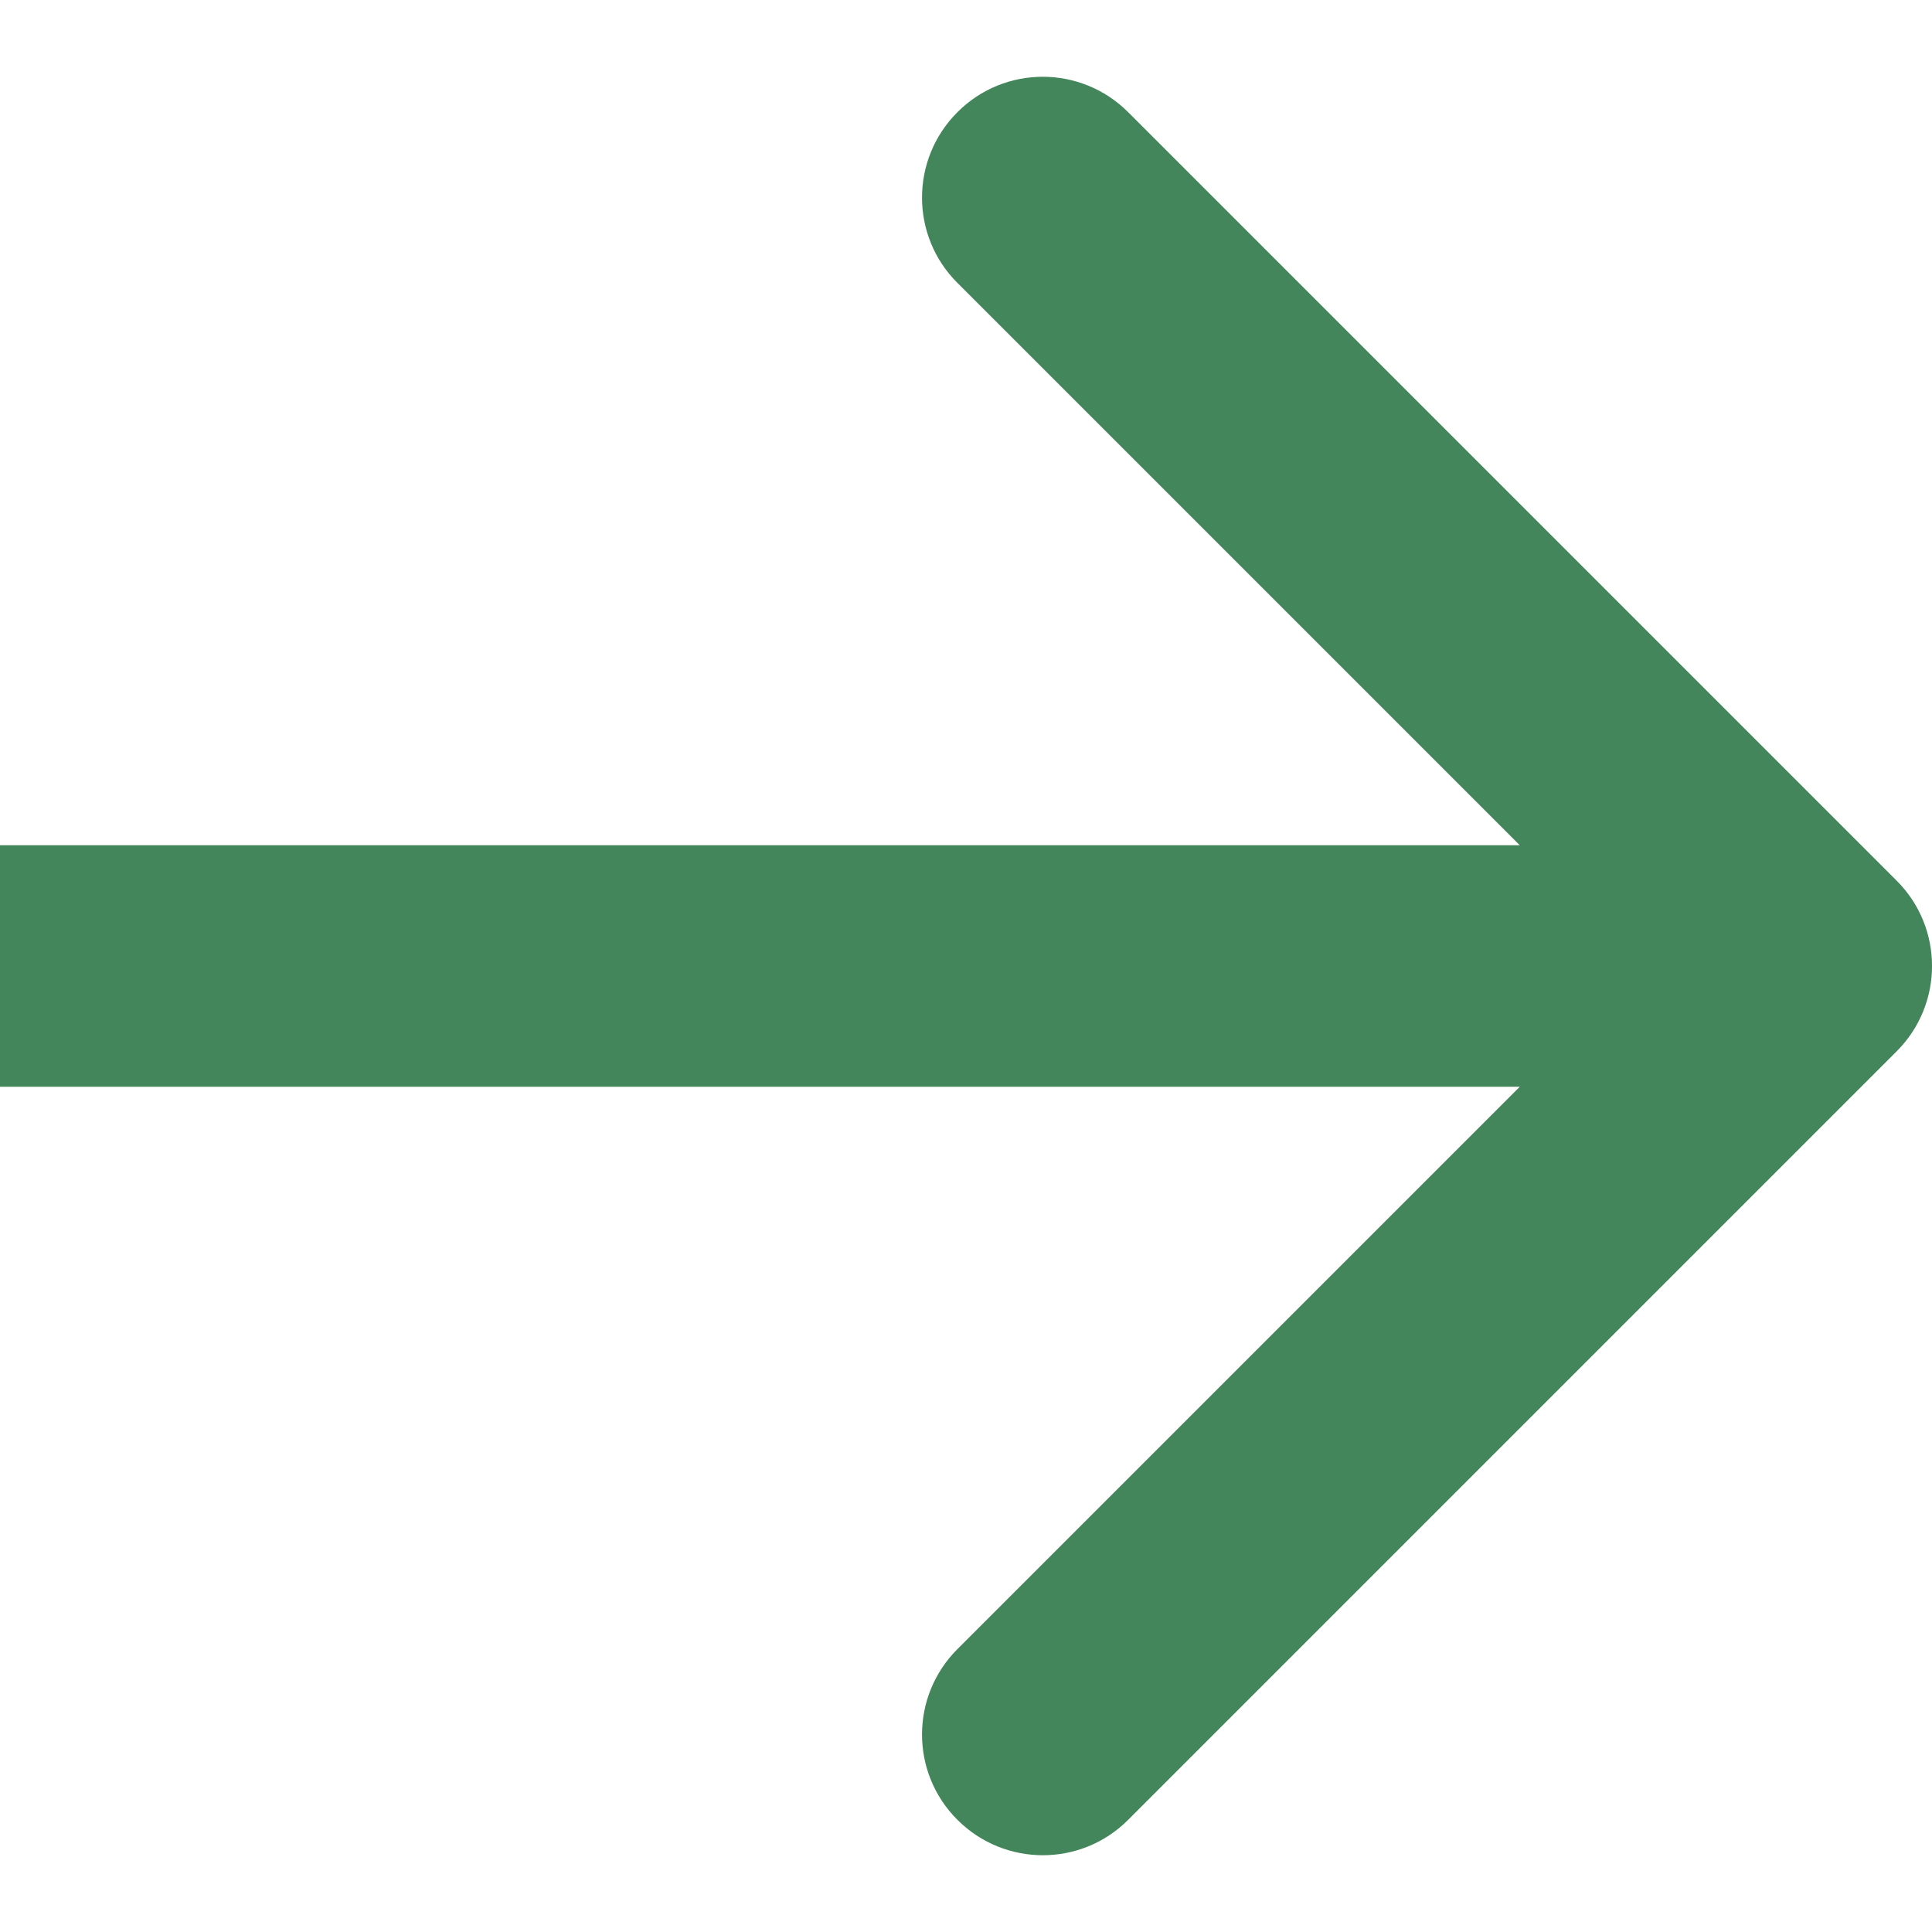
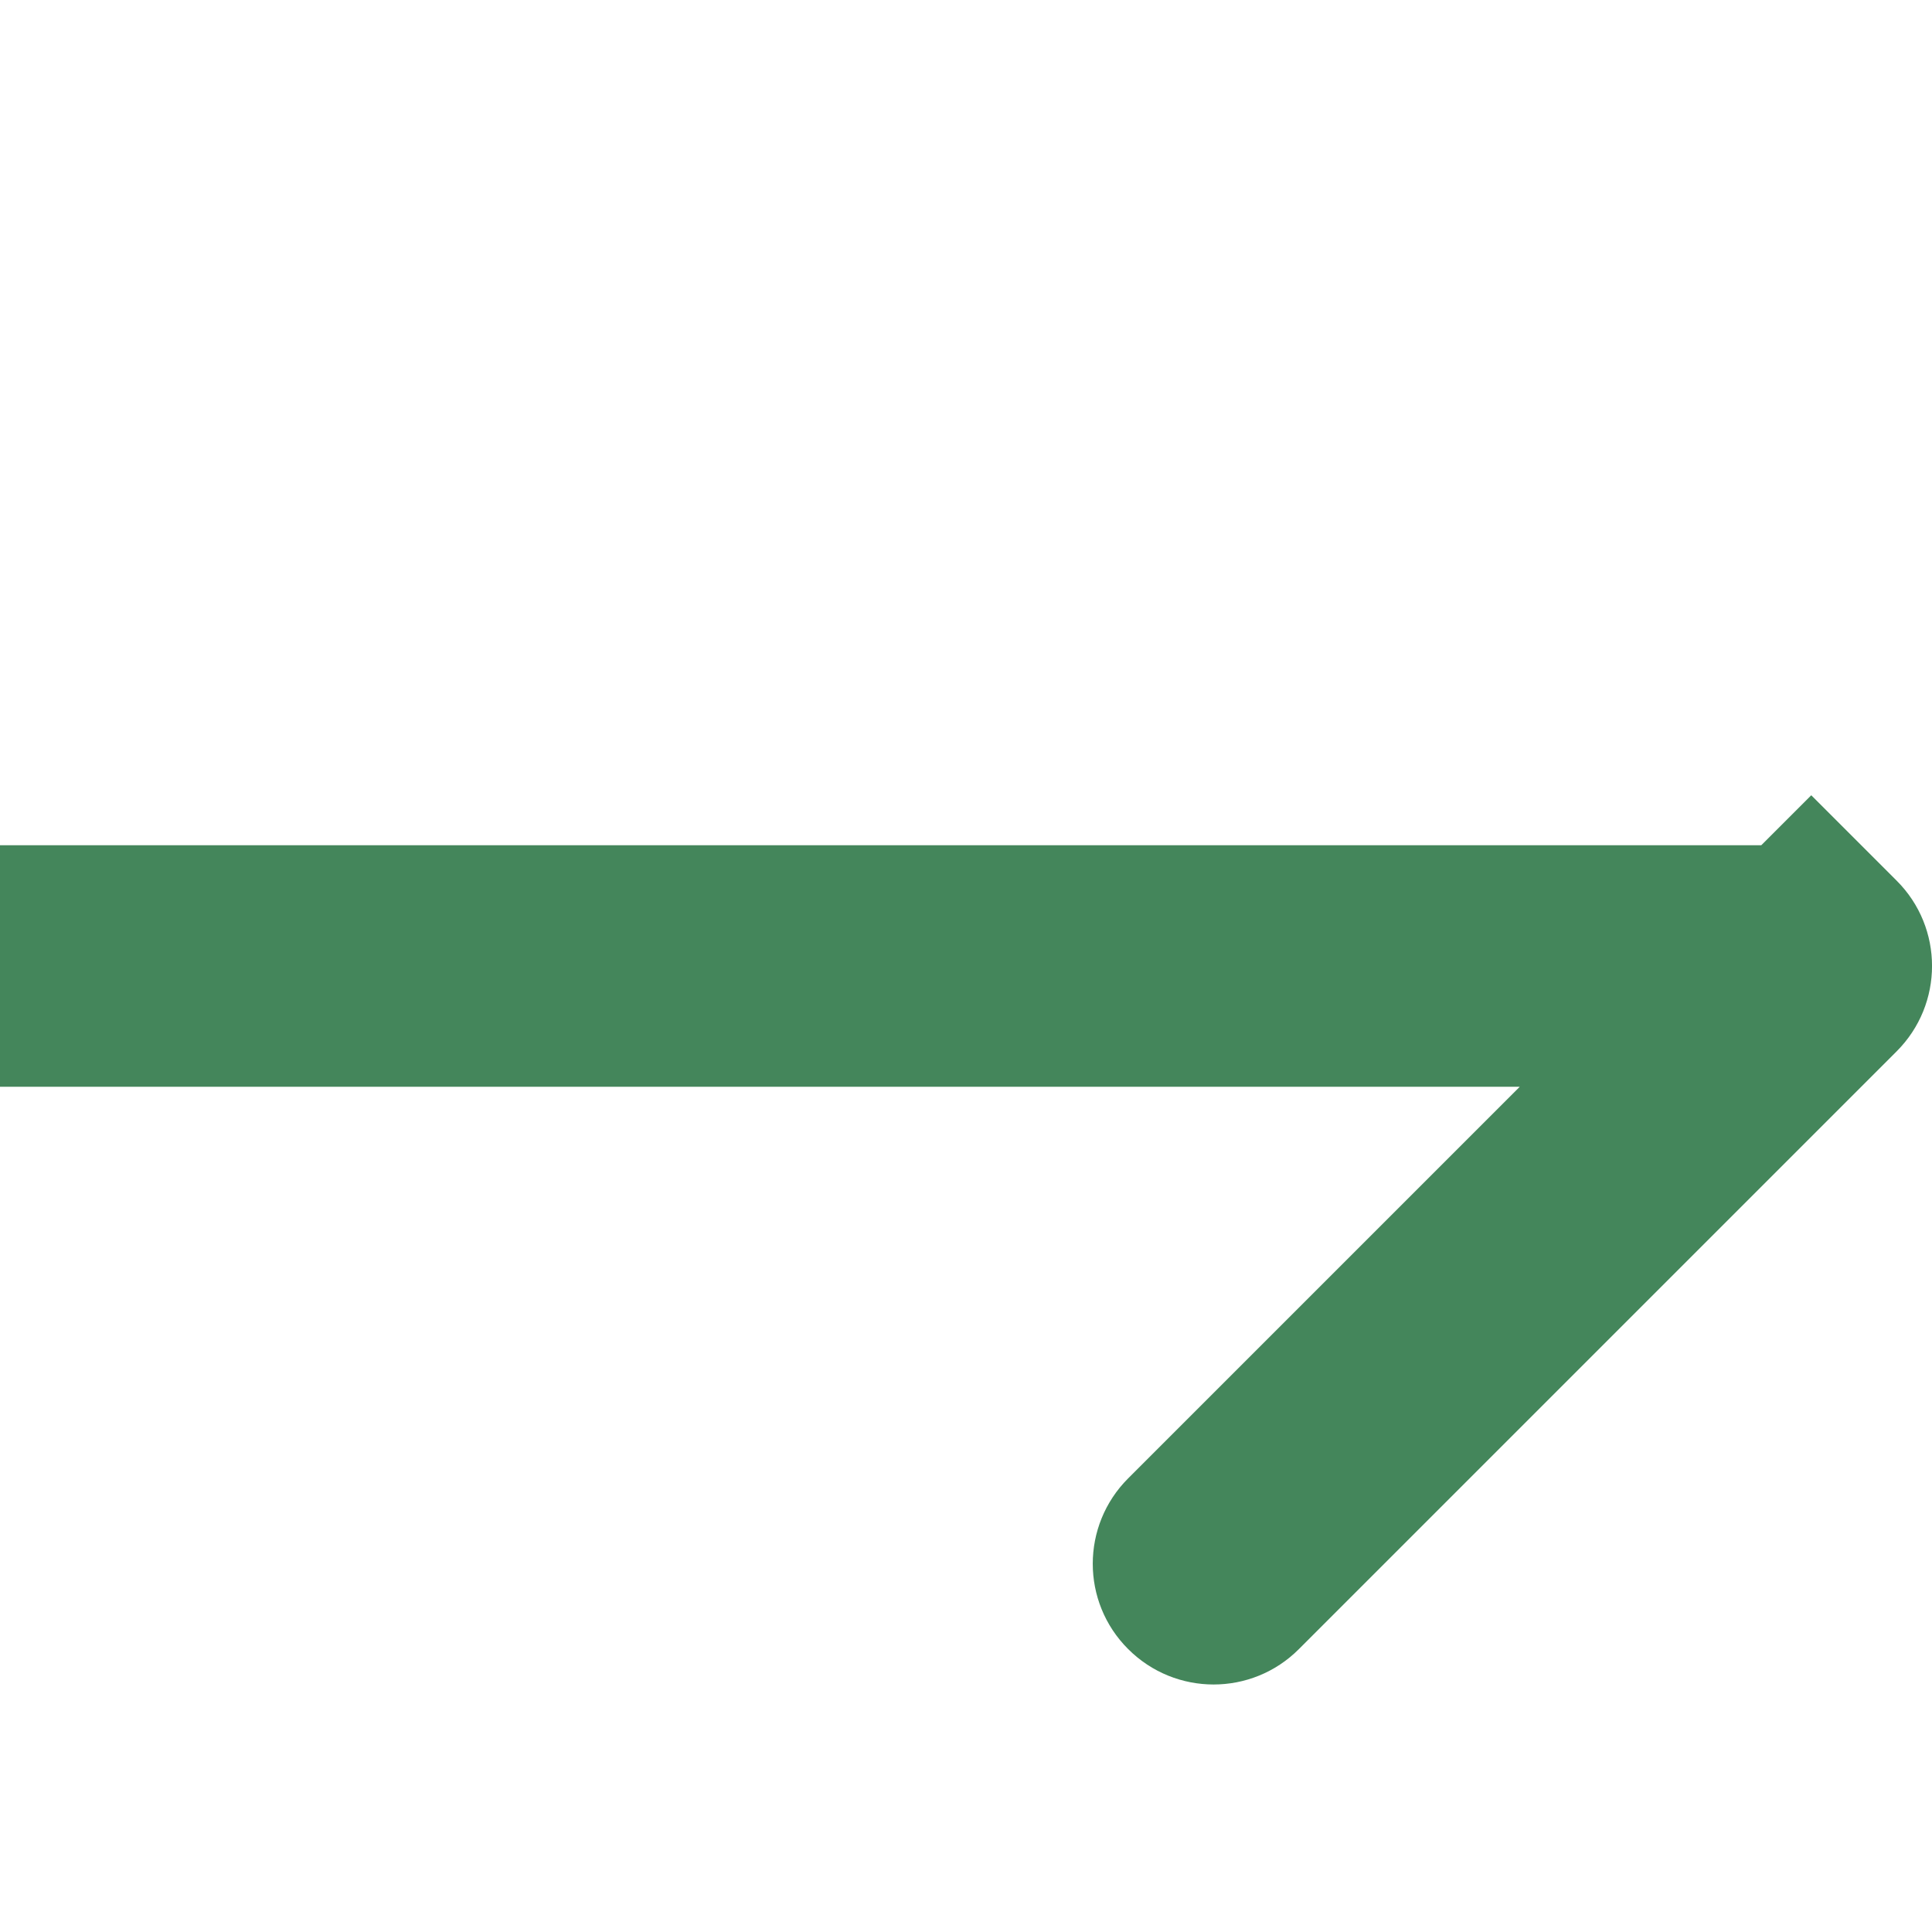
<svg xmlns="http://www.w3.org/2000/svg" fill="none" height="16" viewBox="0 0 16 16" width="16">
-   <path d="m15.707 8.707c.391-.391.391-1.024 0-1.414l-6.364-6.364c-.391-.391-1.024-.391-1.414 0-.391.391-.391 1.024 0 1.414l5.657 5.657-5.657 5.657c-.391.391-.391 1.024 0 1.414.391.391 1.024.391 1.414 0zm-15.707.293h15v-2h-15z" fill="#44865b" />
+   <path d="m15.707 8.707c.391-.391.391-1.024 0-1.414l-6.364-6.364l5.657 5.657-5.657 5.657c-.391.391-.391 1.024 0 1.414.391.391 1.024.391 1.414 0zm-15.707.293h15v-2h-15z" fill="#44865b" />
</svg>